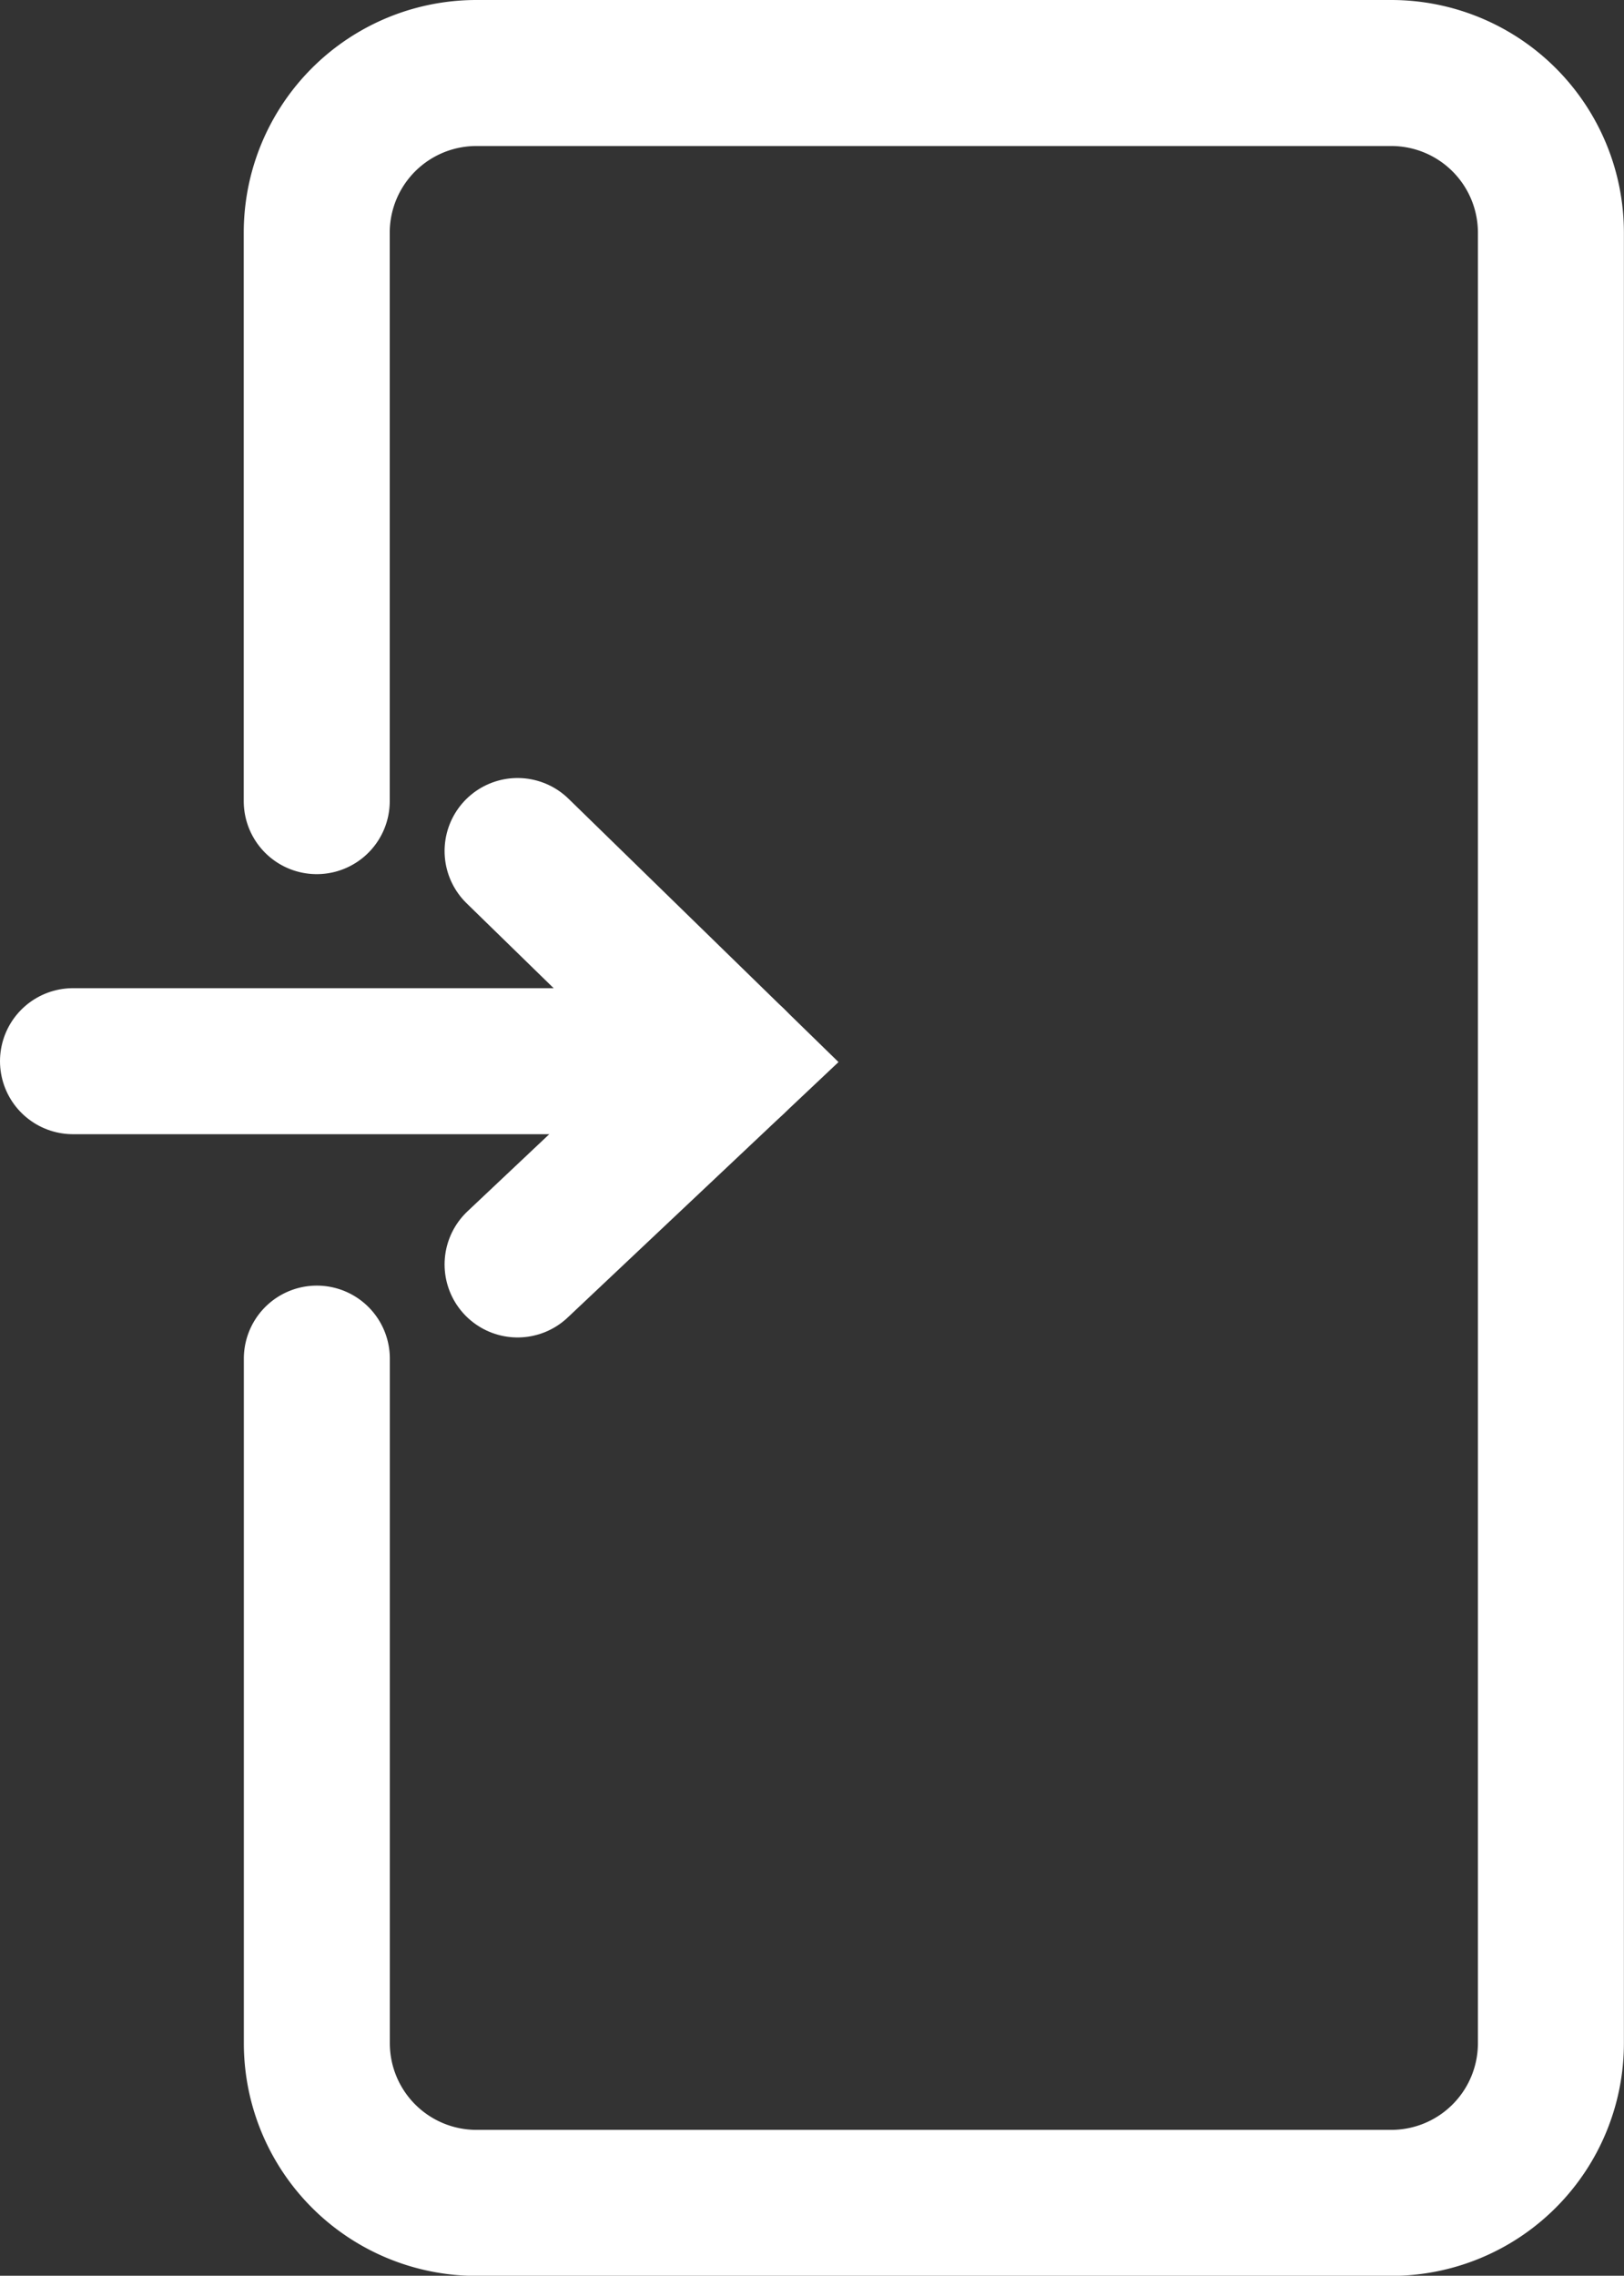
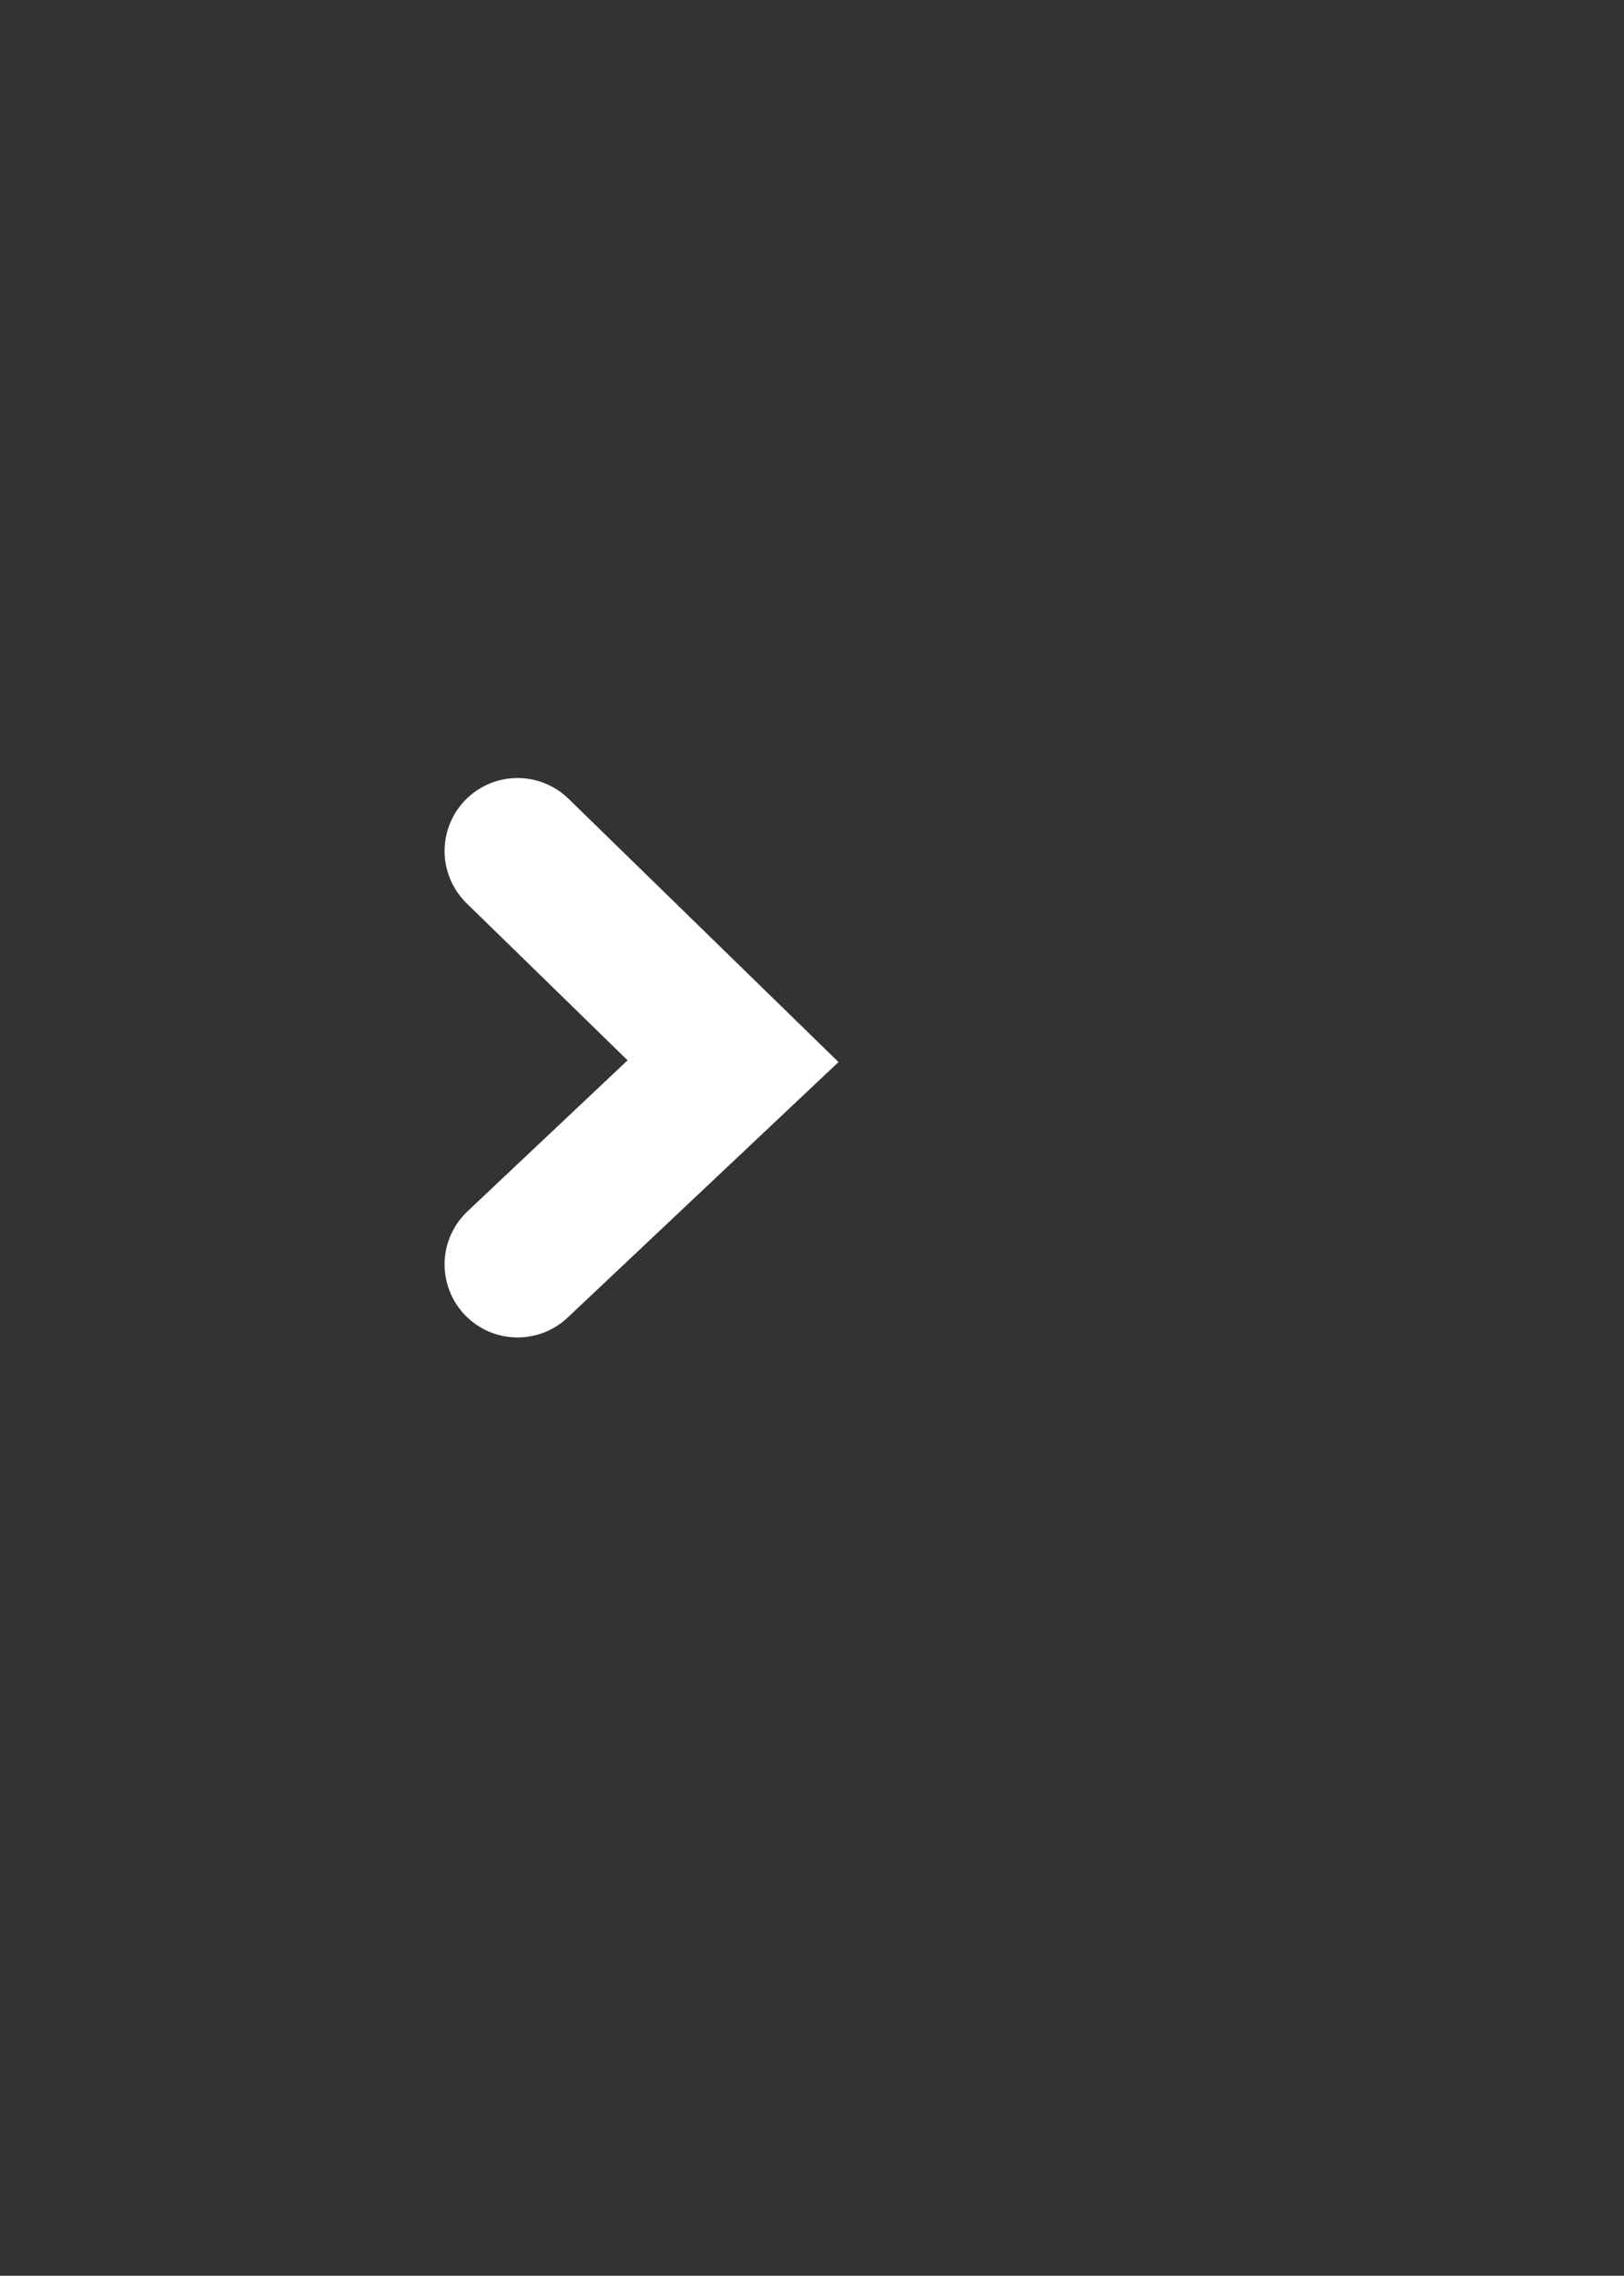
<svg xmlns="http://www.w3.org/2000/svg" width="33.373" height="46.757" viewBox="0 0 33.373 46.757">
  <rect x="0" y="0" width="33.373" height="46.757" fill="#333333" stroke="none" />
  <g id="Calque_1-2" transform="translate(1.5 1.5)">
-     <path id="Path_11" data-name="Path 11" d="M75.85,23.9V12.221A3.281,3.281,0,0,1,79.131,8.94h18.8a3.281,3.281,0,0,1,3.281,3.281V49.415A3.281,3.281,0,0,1,97.933,52.7h-18.8a3.281,3.281,0,0,1-3.281-3.281V35.354" transform="translate(-70.841 -8.94)" fill="none" stroke="#fff" stroke-linecap="round" stroke-miterlimit="10" stroke-width="3" />
-     <line id="Line_42" data-name="Line 42" x2="13.564" transform="translate(0 20.303)" fill="none" stroke="#fff" stroke-linecap="round" stroke-miterlimit="10" stroke-width="3" />
    <path id="Path_12" data-name="Path 12" d="M130.98,222.47l4.428,4.318-4.428,4.176" transform="translate(-121.844 -206.485)" fill="none" stroke="#fff" stroke-linecap="round" stroke-miterlimit="10" stroke-width="3" />
  </g>
</svg>